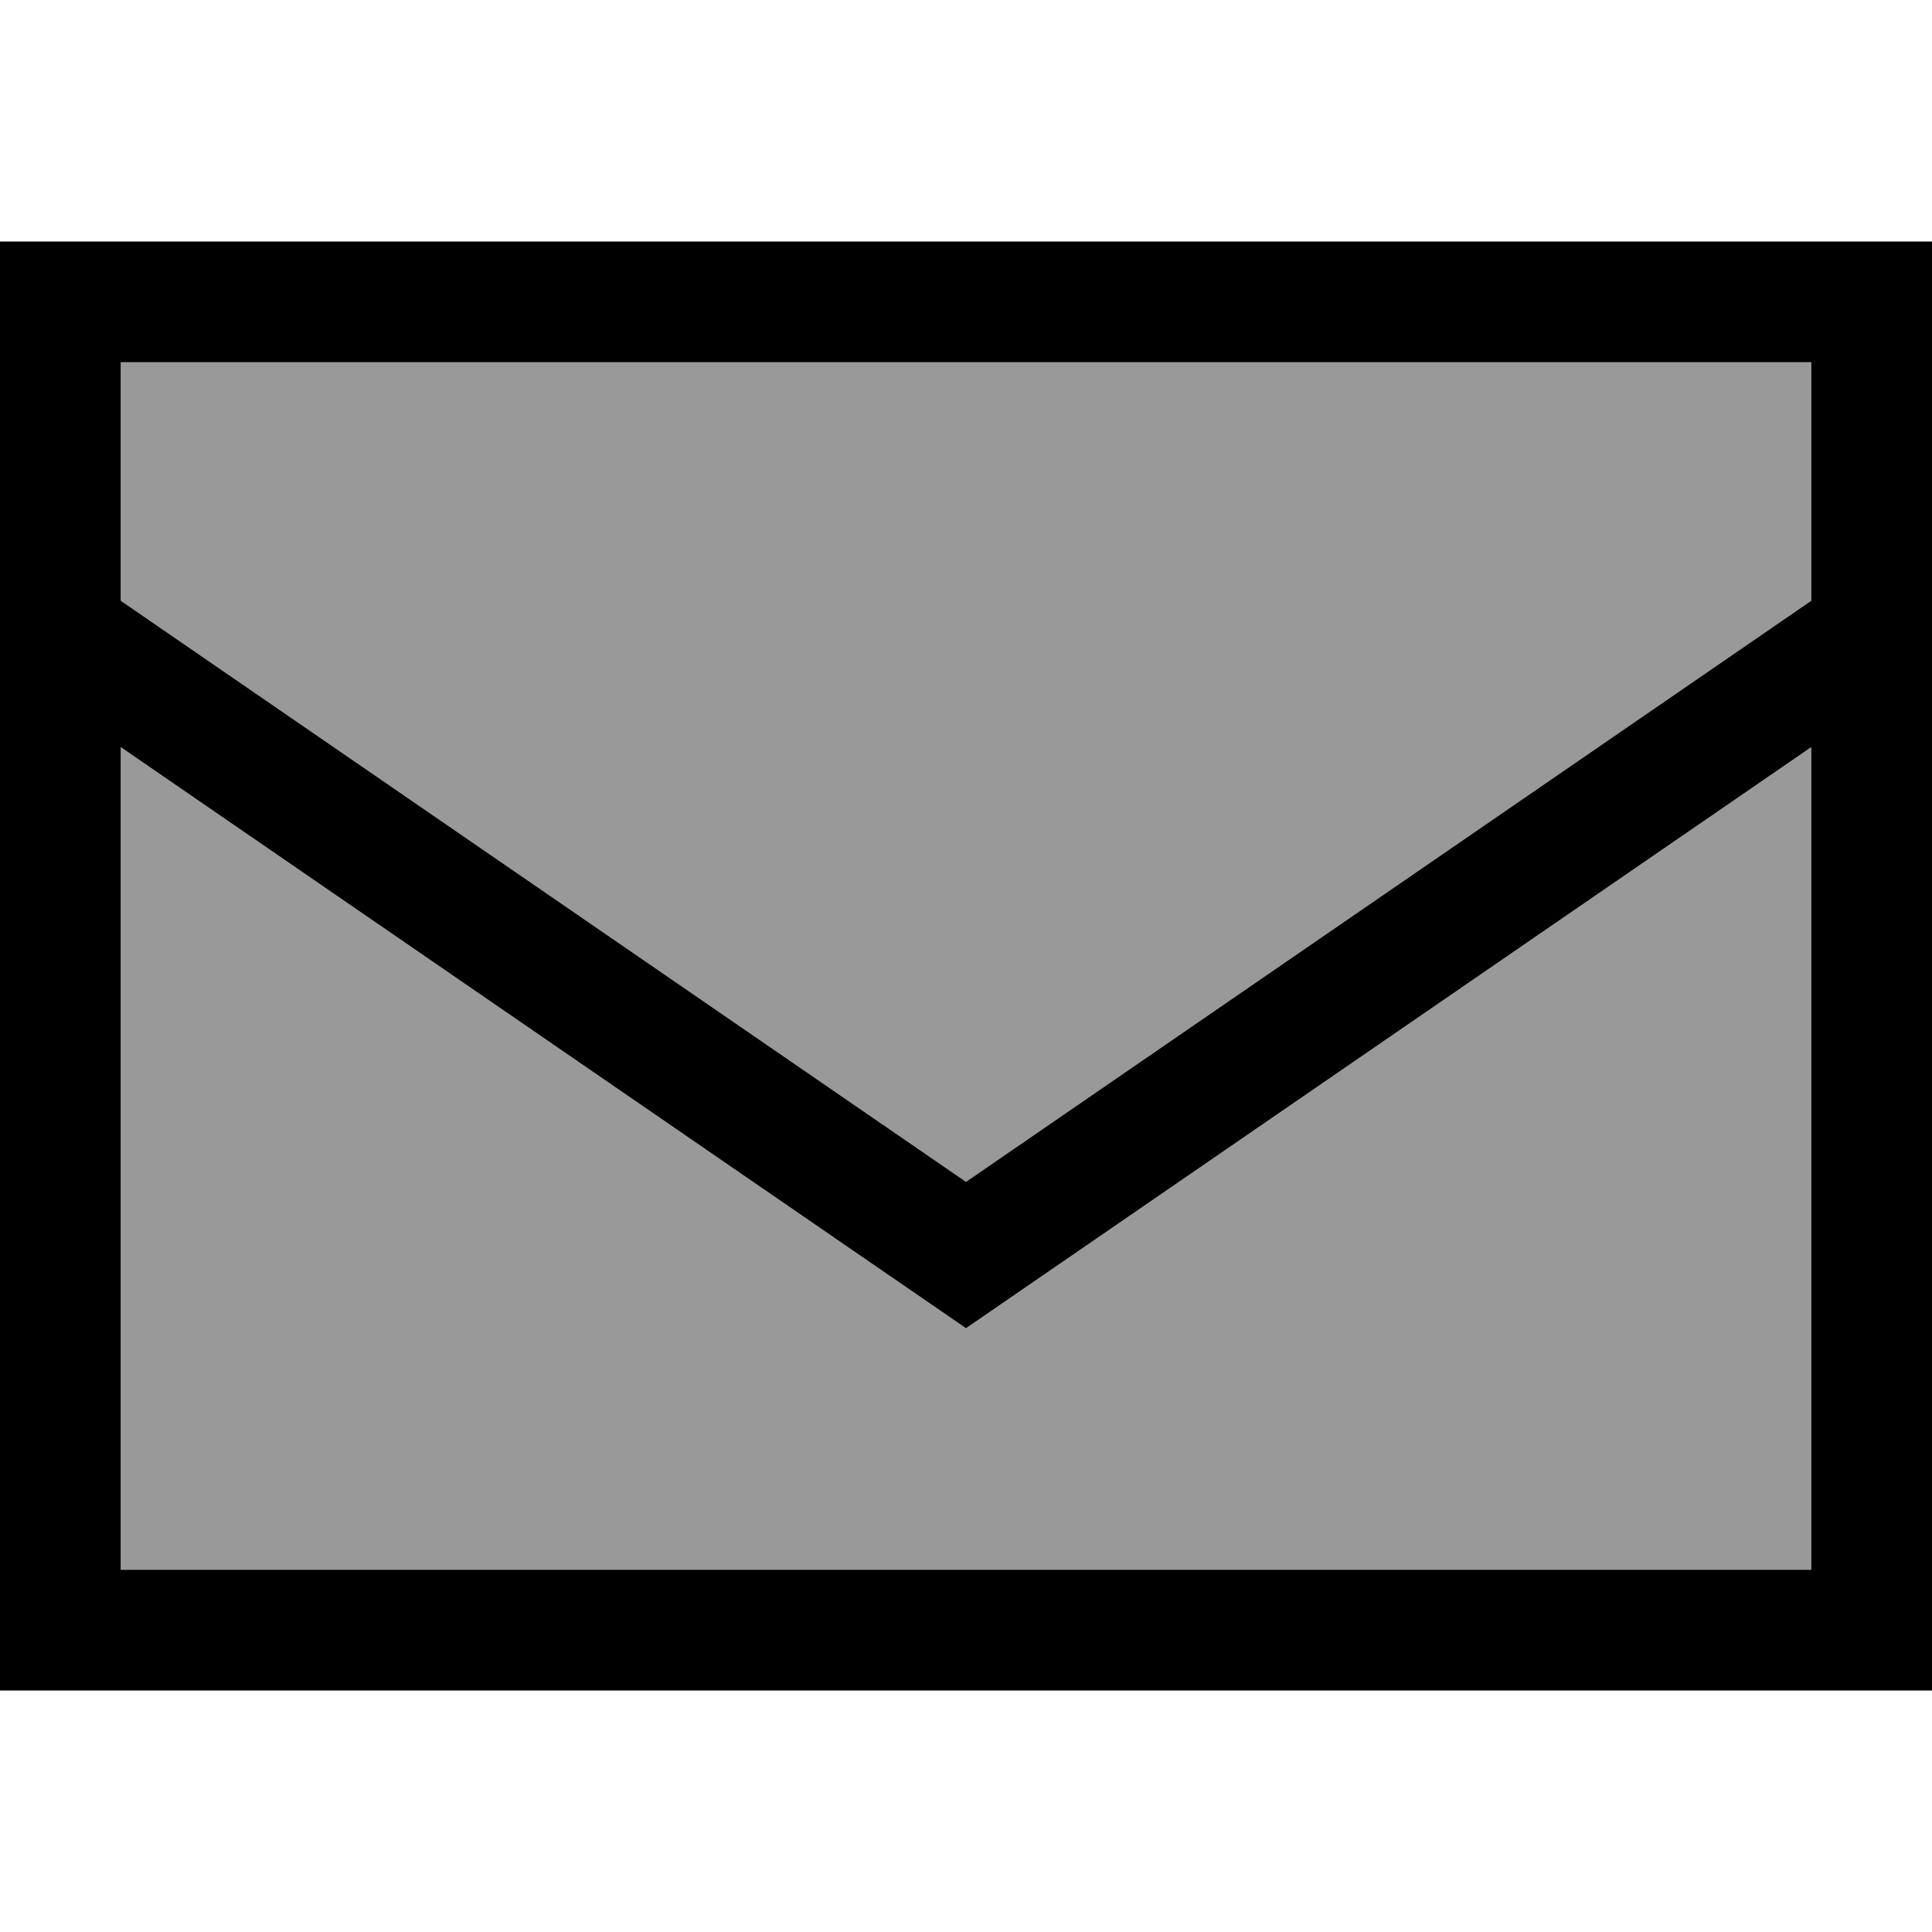
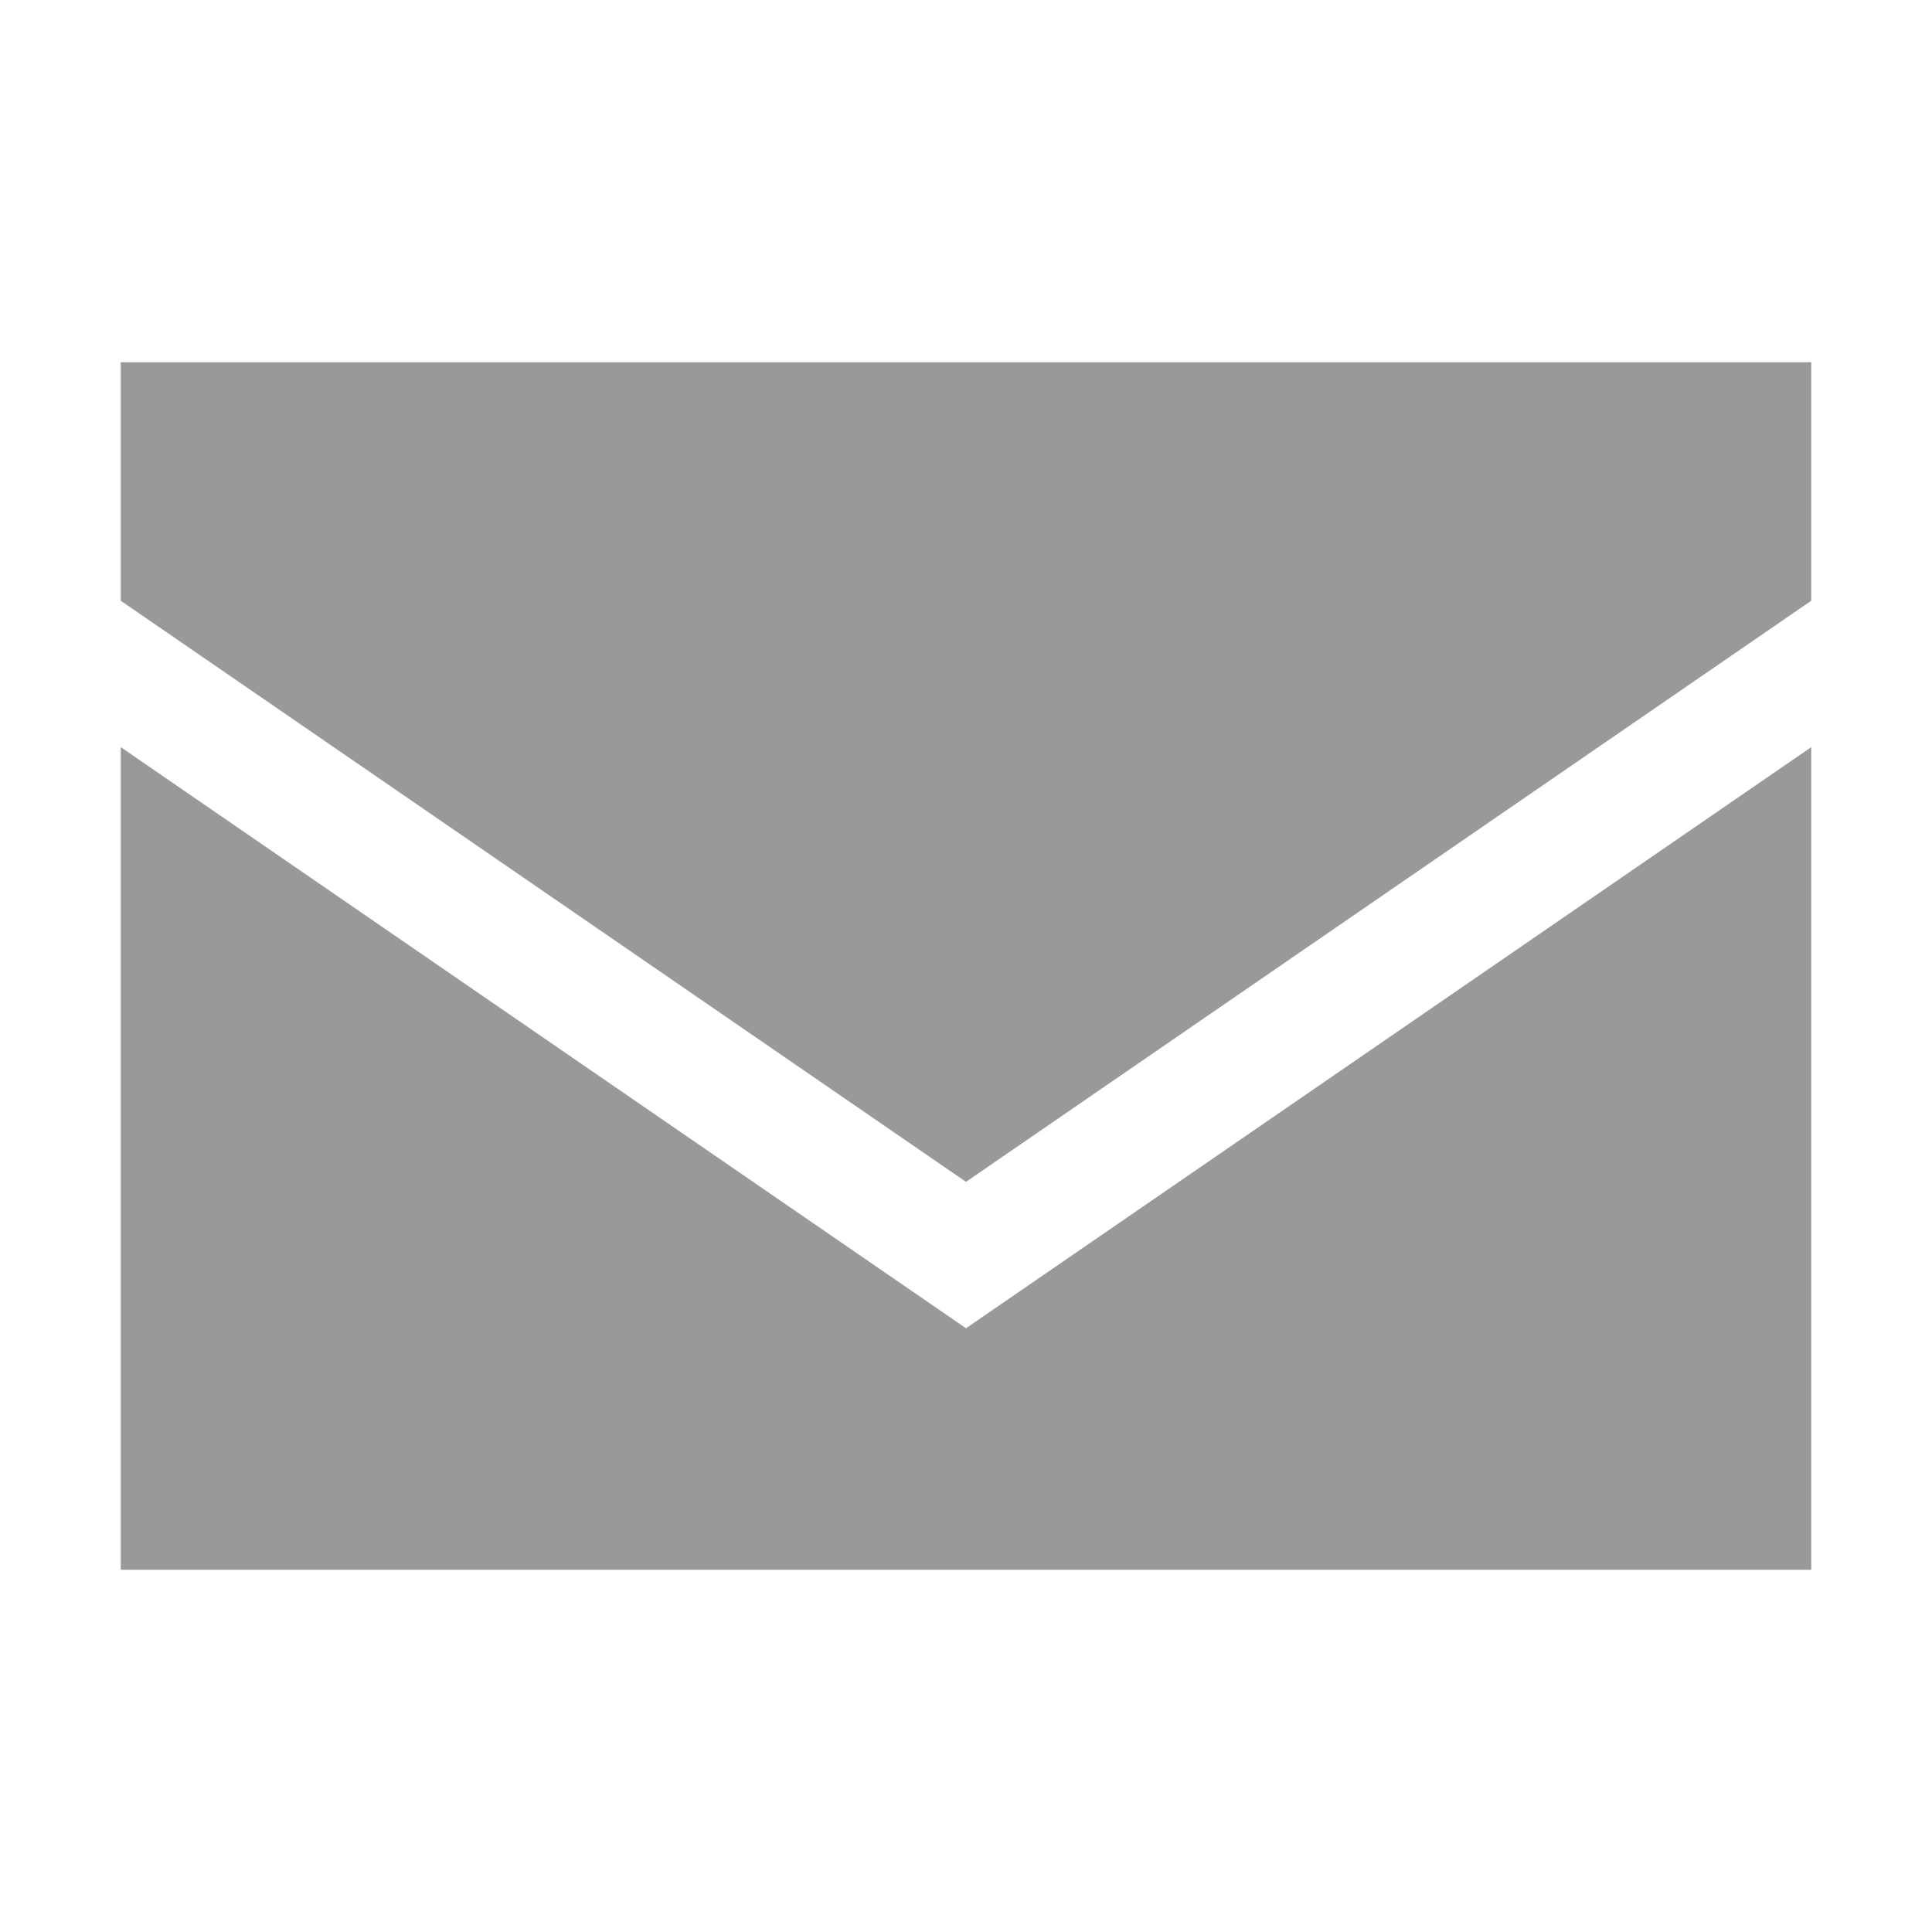
<svg xmlns="http://www.w3.org/2000/svg" viewBox="0 0 512 512">
  <defs>
    <style>.fa-secondary{opacity:.4}</style>
  </defs>
  <path class="fa-secondary" d="M32 96l0 63.2 224 154 224-154L480 96 32 96zm0 102l0 218 448 0 0-218L256 352 32 198z" />
-   <path class="fa-primary" d="M32 159.2l224 154 224-154L480 96 32 96l0 63.2zM480 198L256 352 32 198l0 218 448 0 0-218zM0 416L0 176 0 96 0 64l32 0 448 0 32 0 0 32 0 80 0 240 0 32-32 0L32 448 0 448l0-32z" />
</svg>